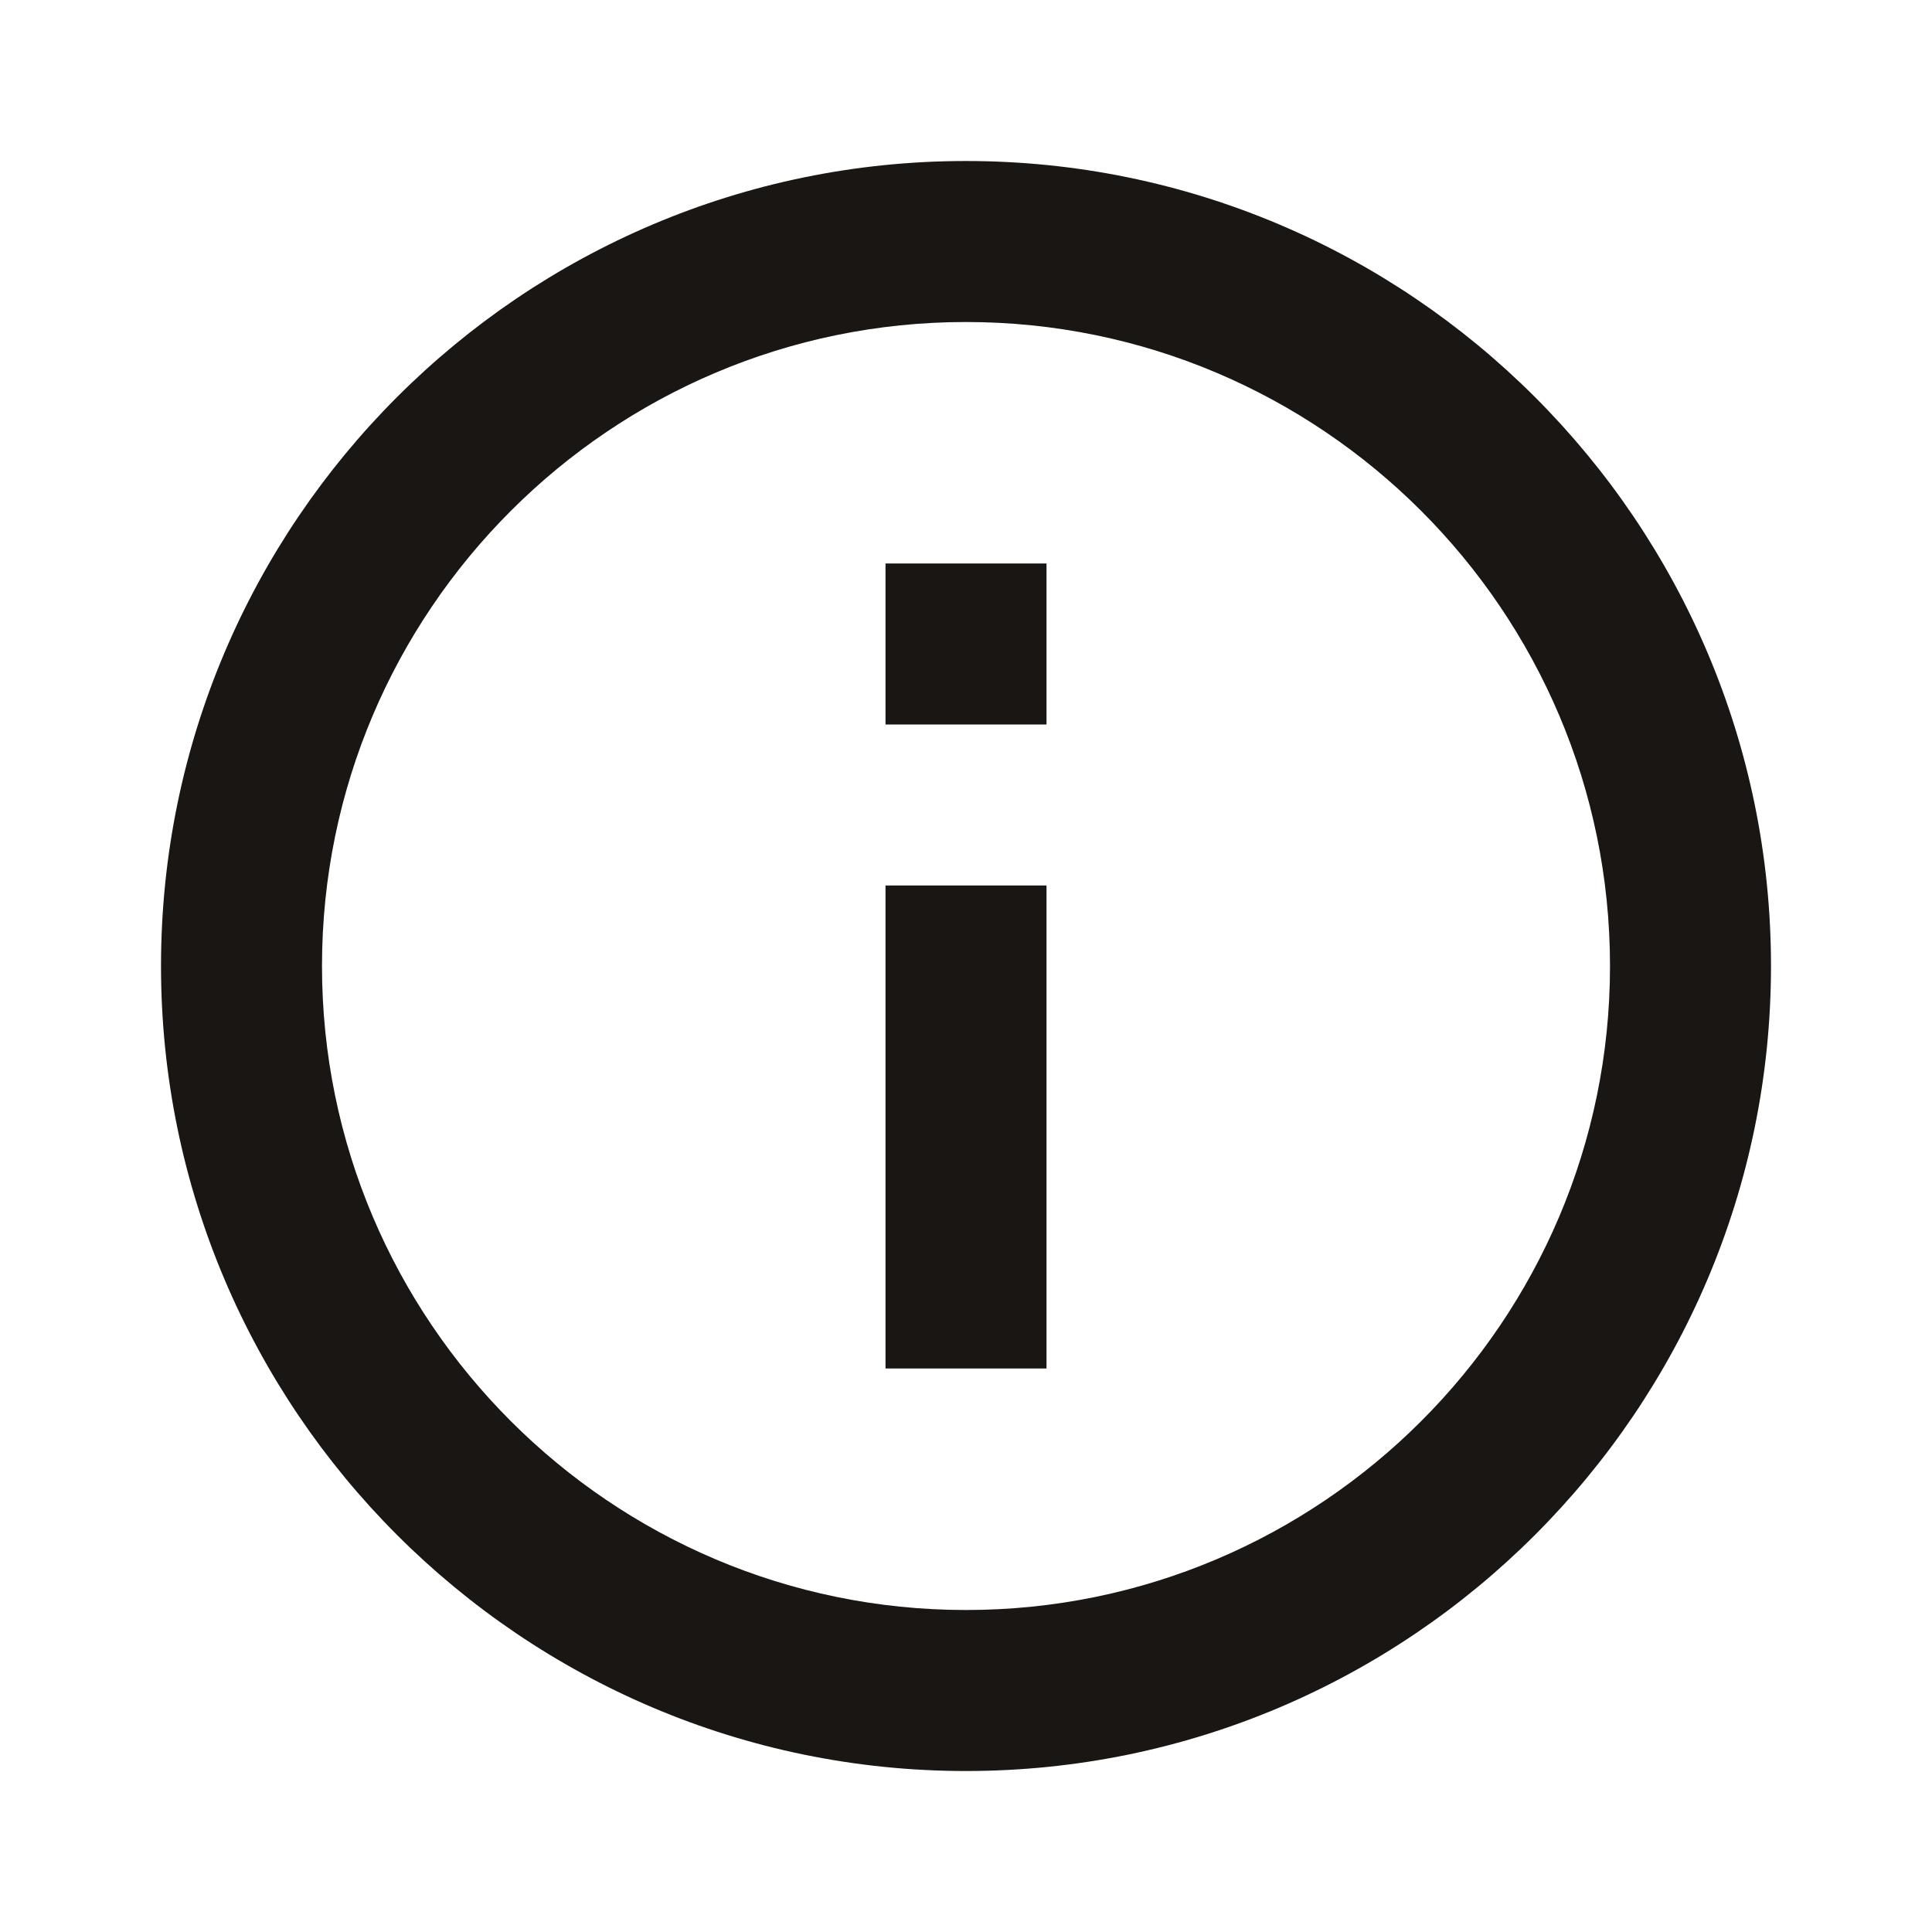
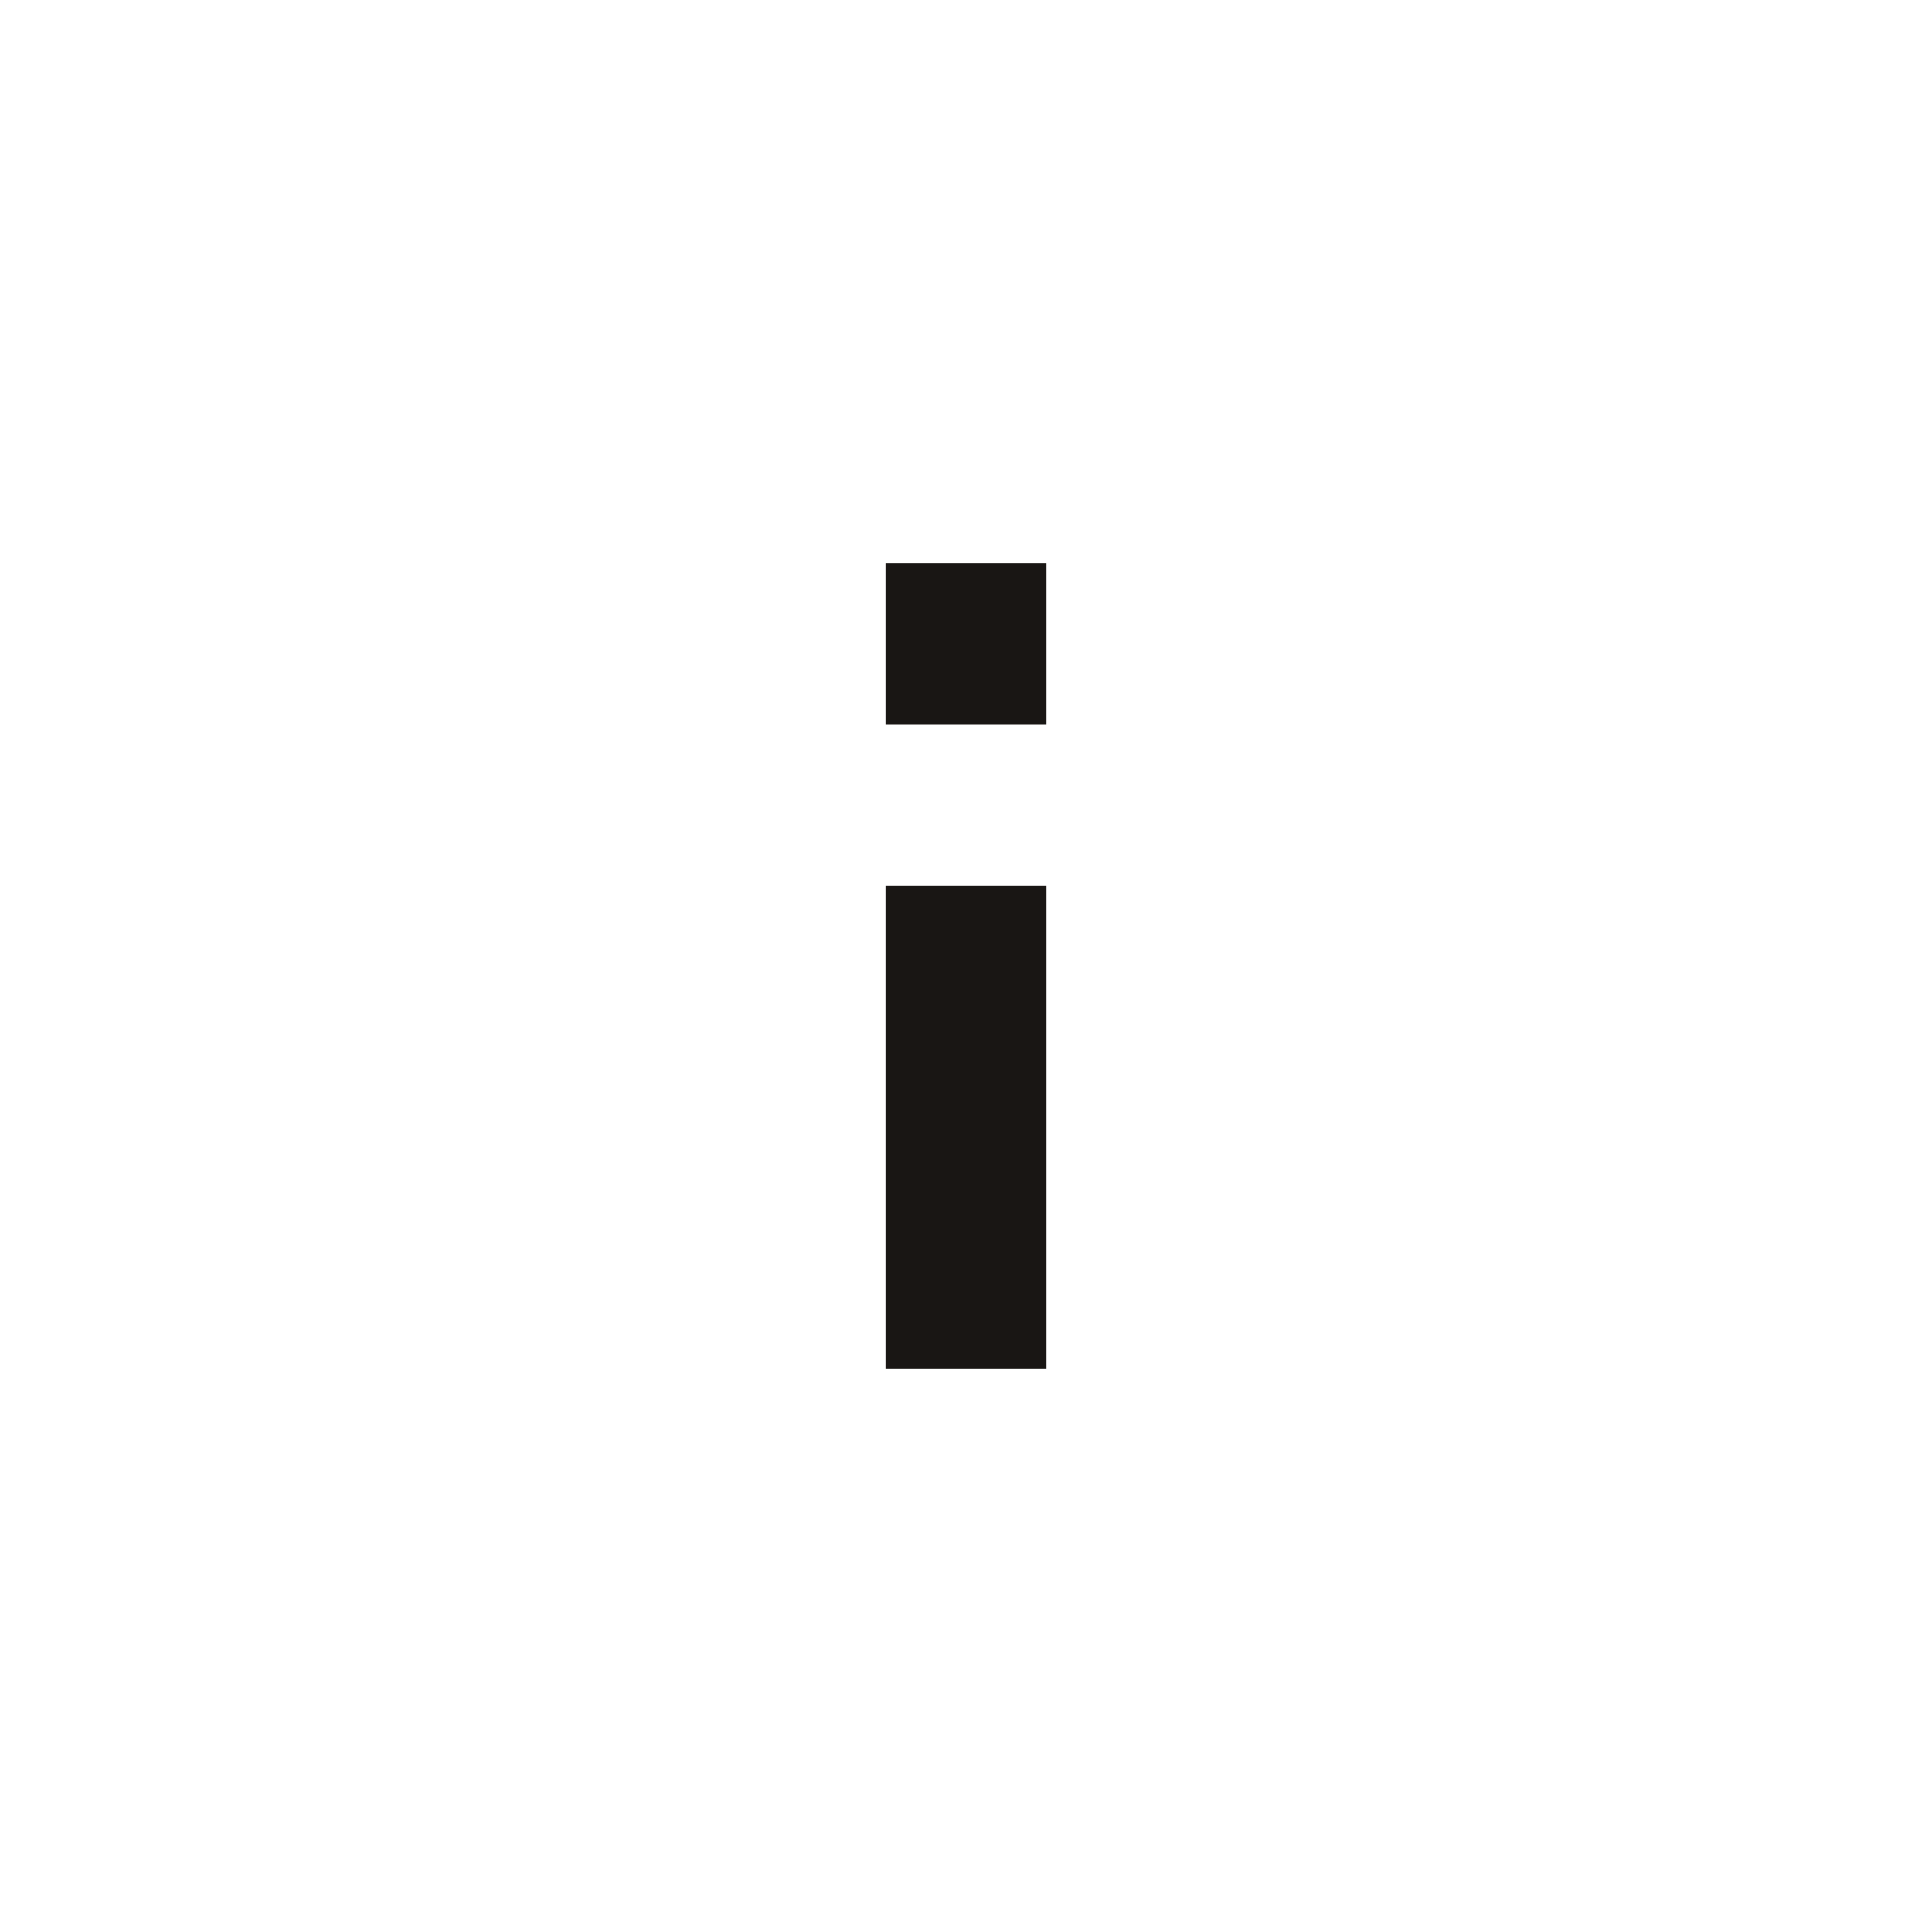
<svg xmlns="http://www.w3.org/2000/svg" width="80" height="80" viewBox="0 0 80 80" fill="none">
-   <path d="M40 6.667C21.62 6.667 6.667 21.62 6.667 40C6.667 58.38 21.62 73.334 40 73.334C58.38 73.334 73.333 58.38 73.333 40C73.333 21.62 58.38 6.667 40 6.667ZM40 66.667C25.297 66.667 13.333 54.704 13.333 40C13.333 25.297 25.297 13.334 40 13.334C54.703 13.334 66.667 25.297 66.667 40C66.667 54.704 54.703 66.667 40 66.667Z" fill="#191614" />
  <path d="M36.667 36.666H43.334V56.666H36.667V36.666ZM36.667 23.333H43.334V30H36.667V23.333Z" fill="#191614" />
</svg>